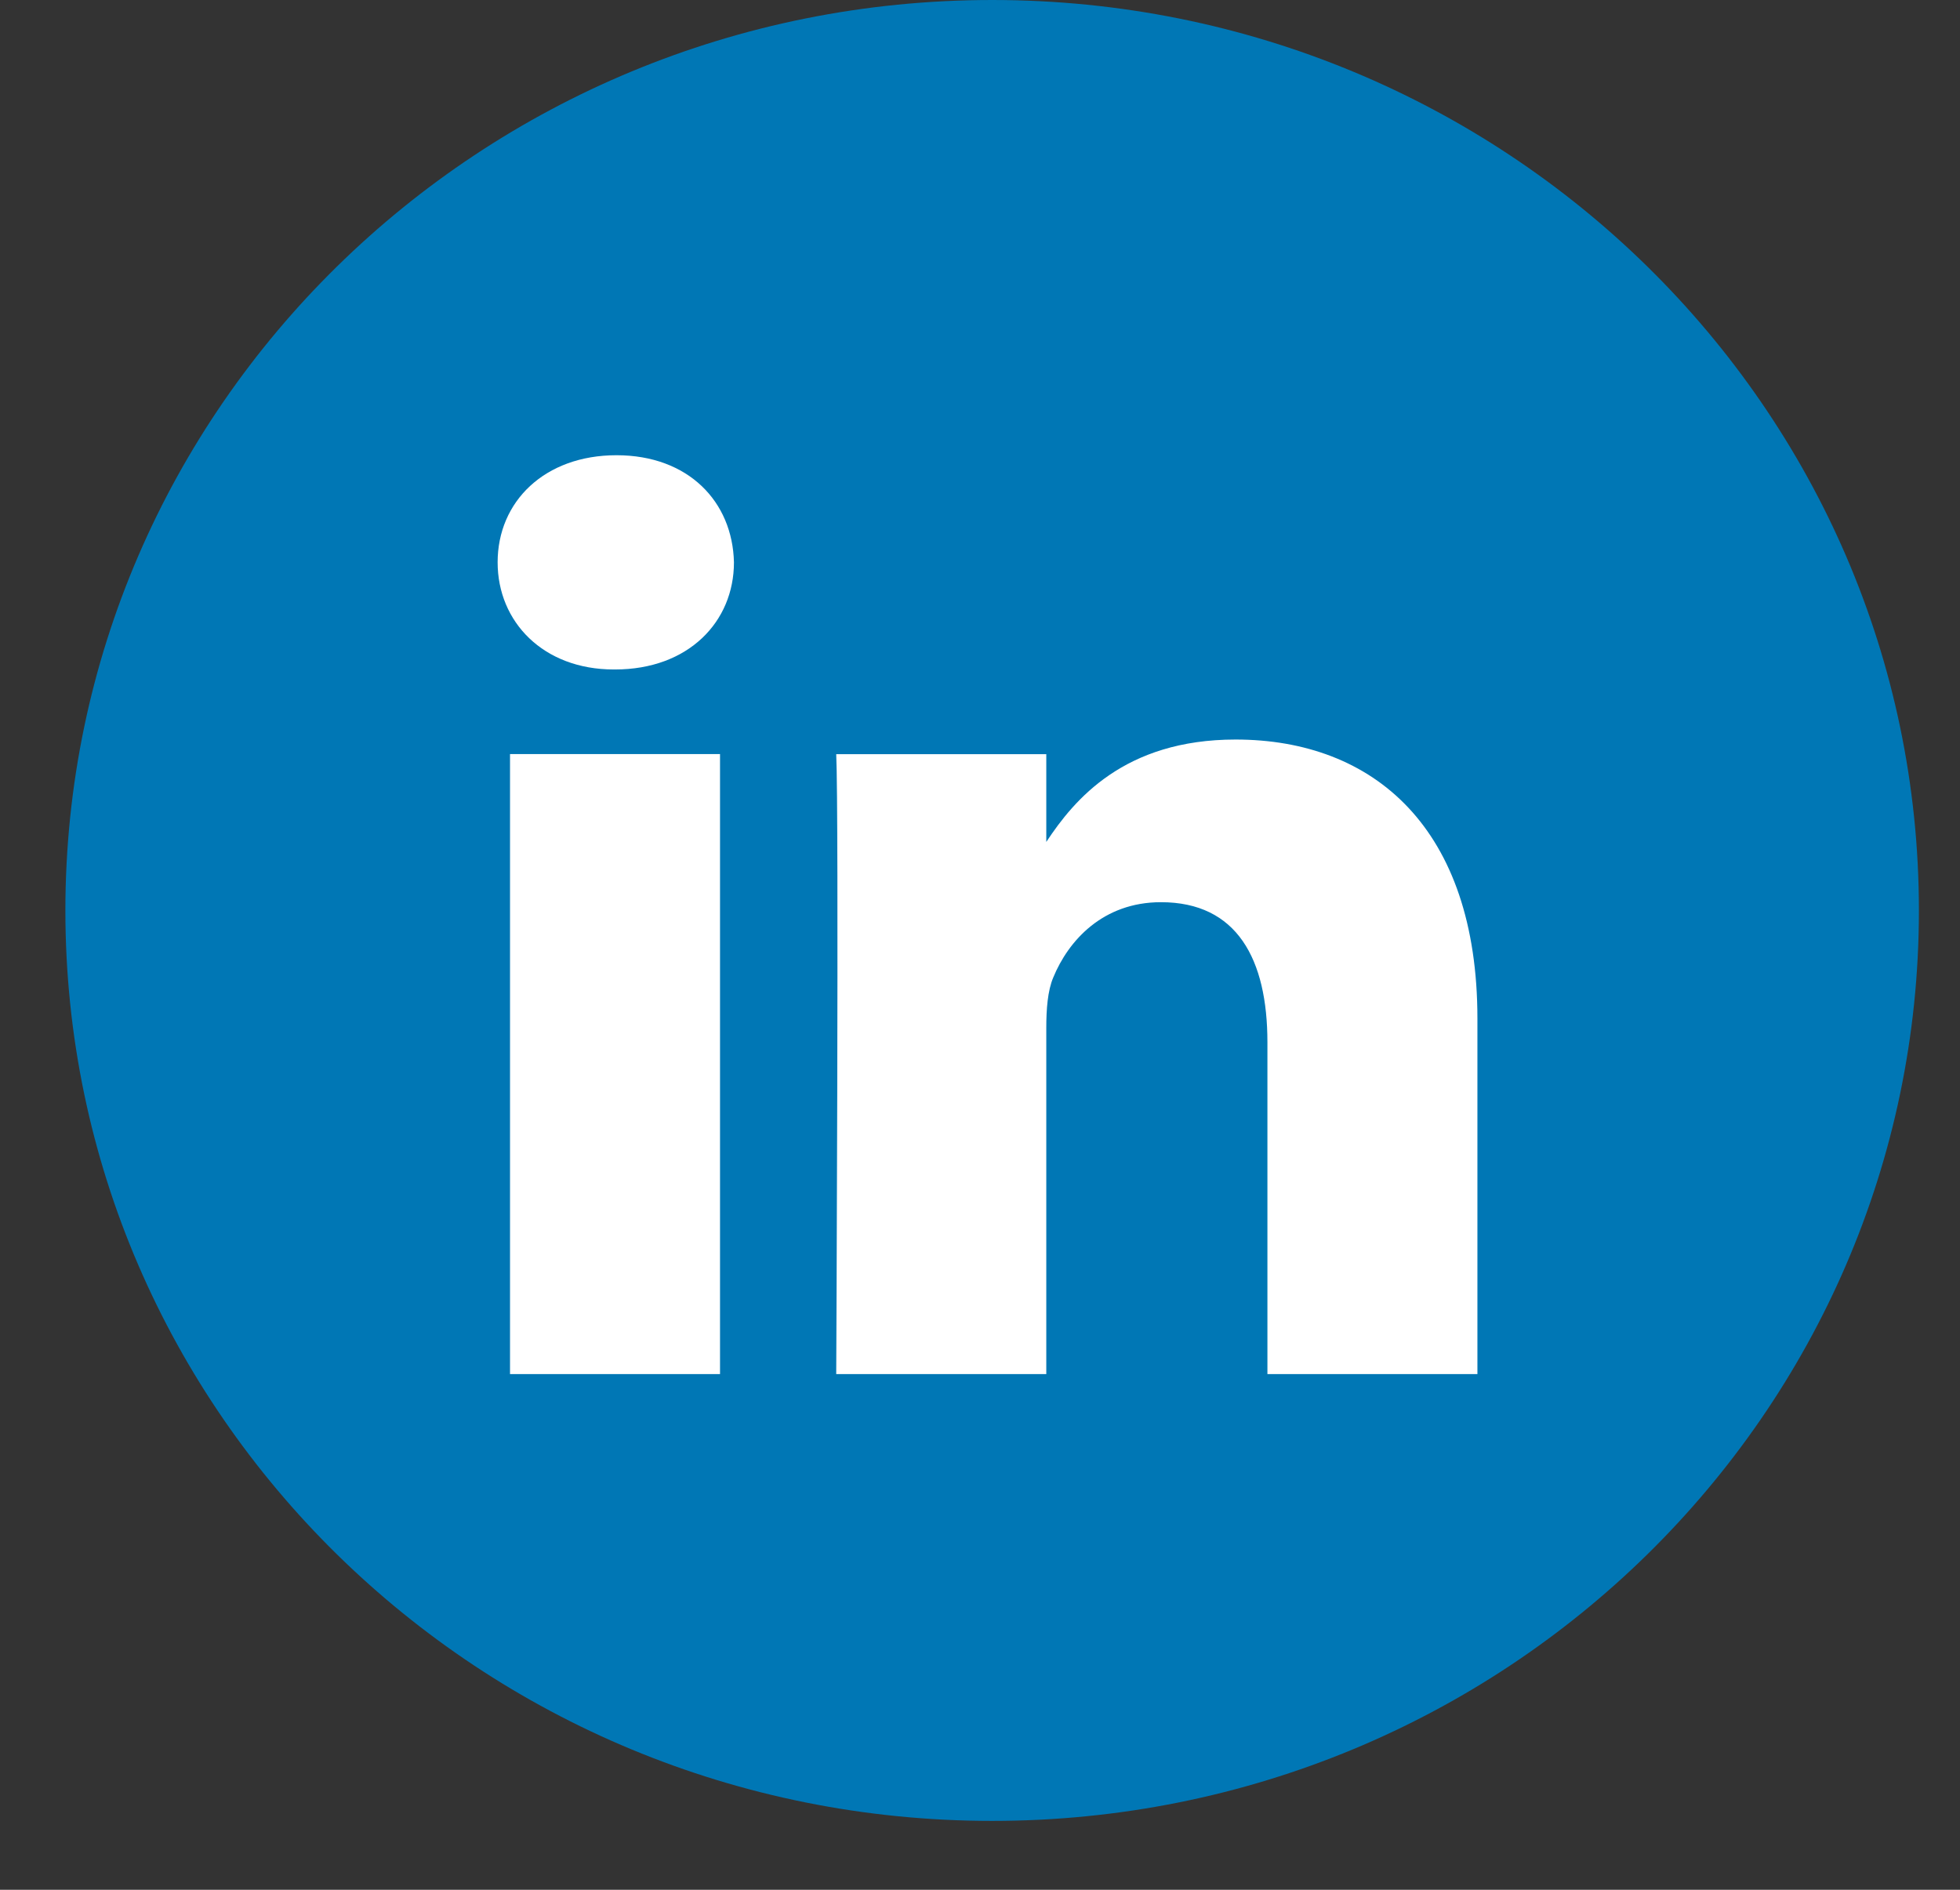
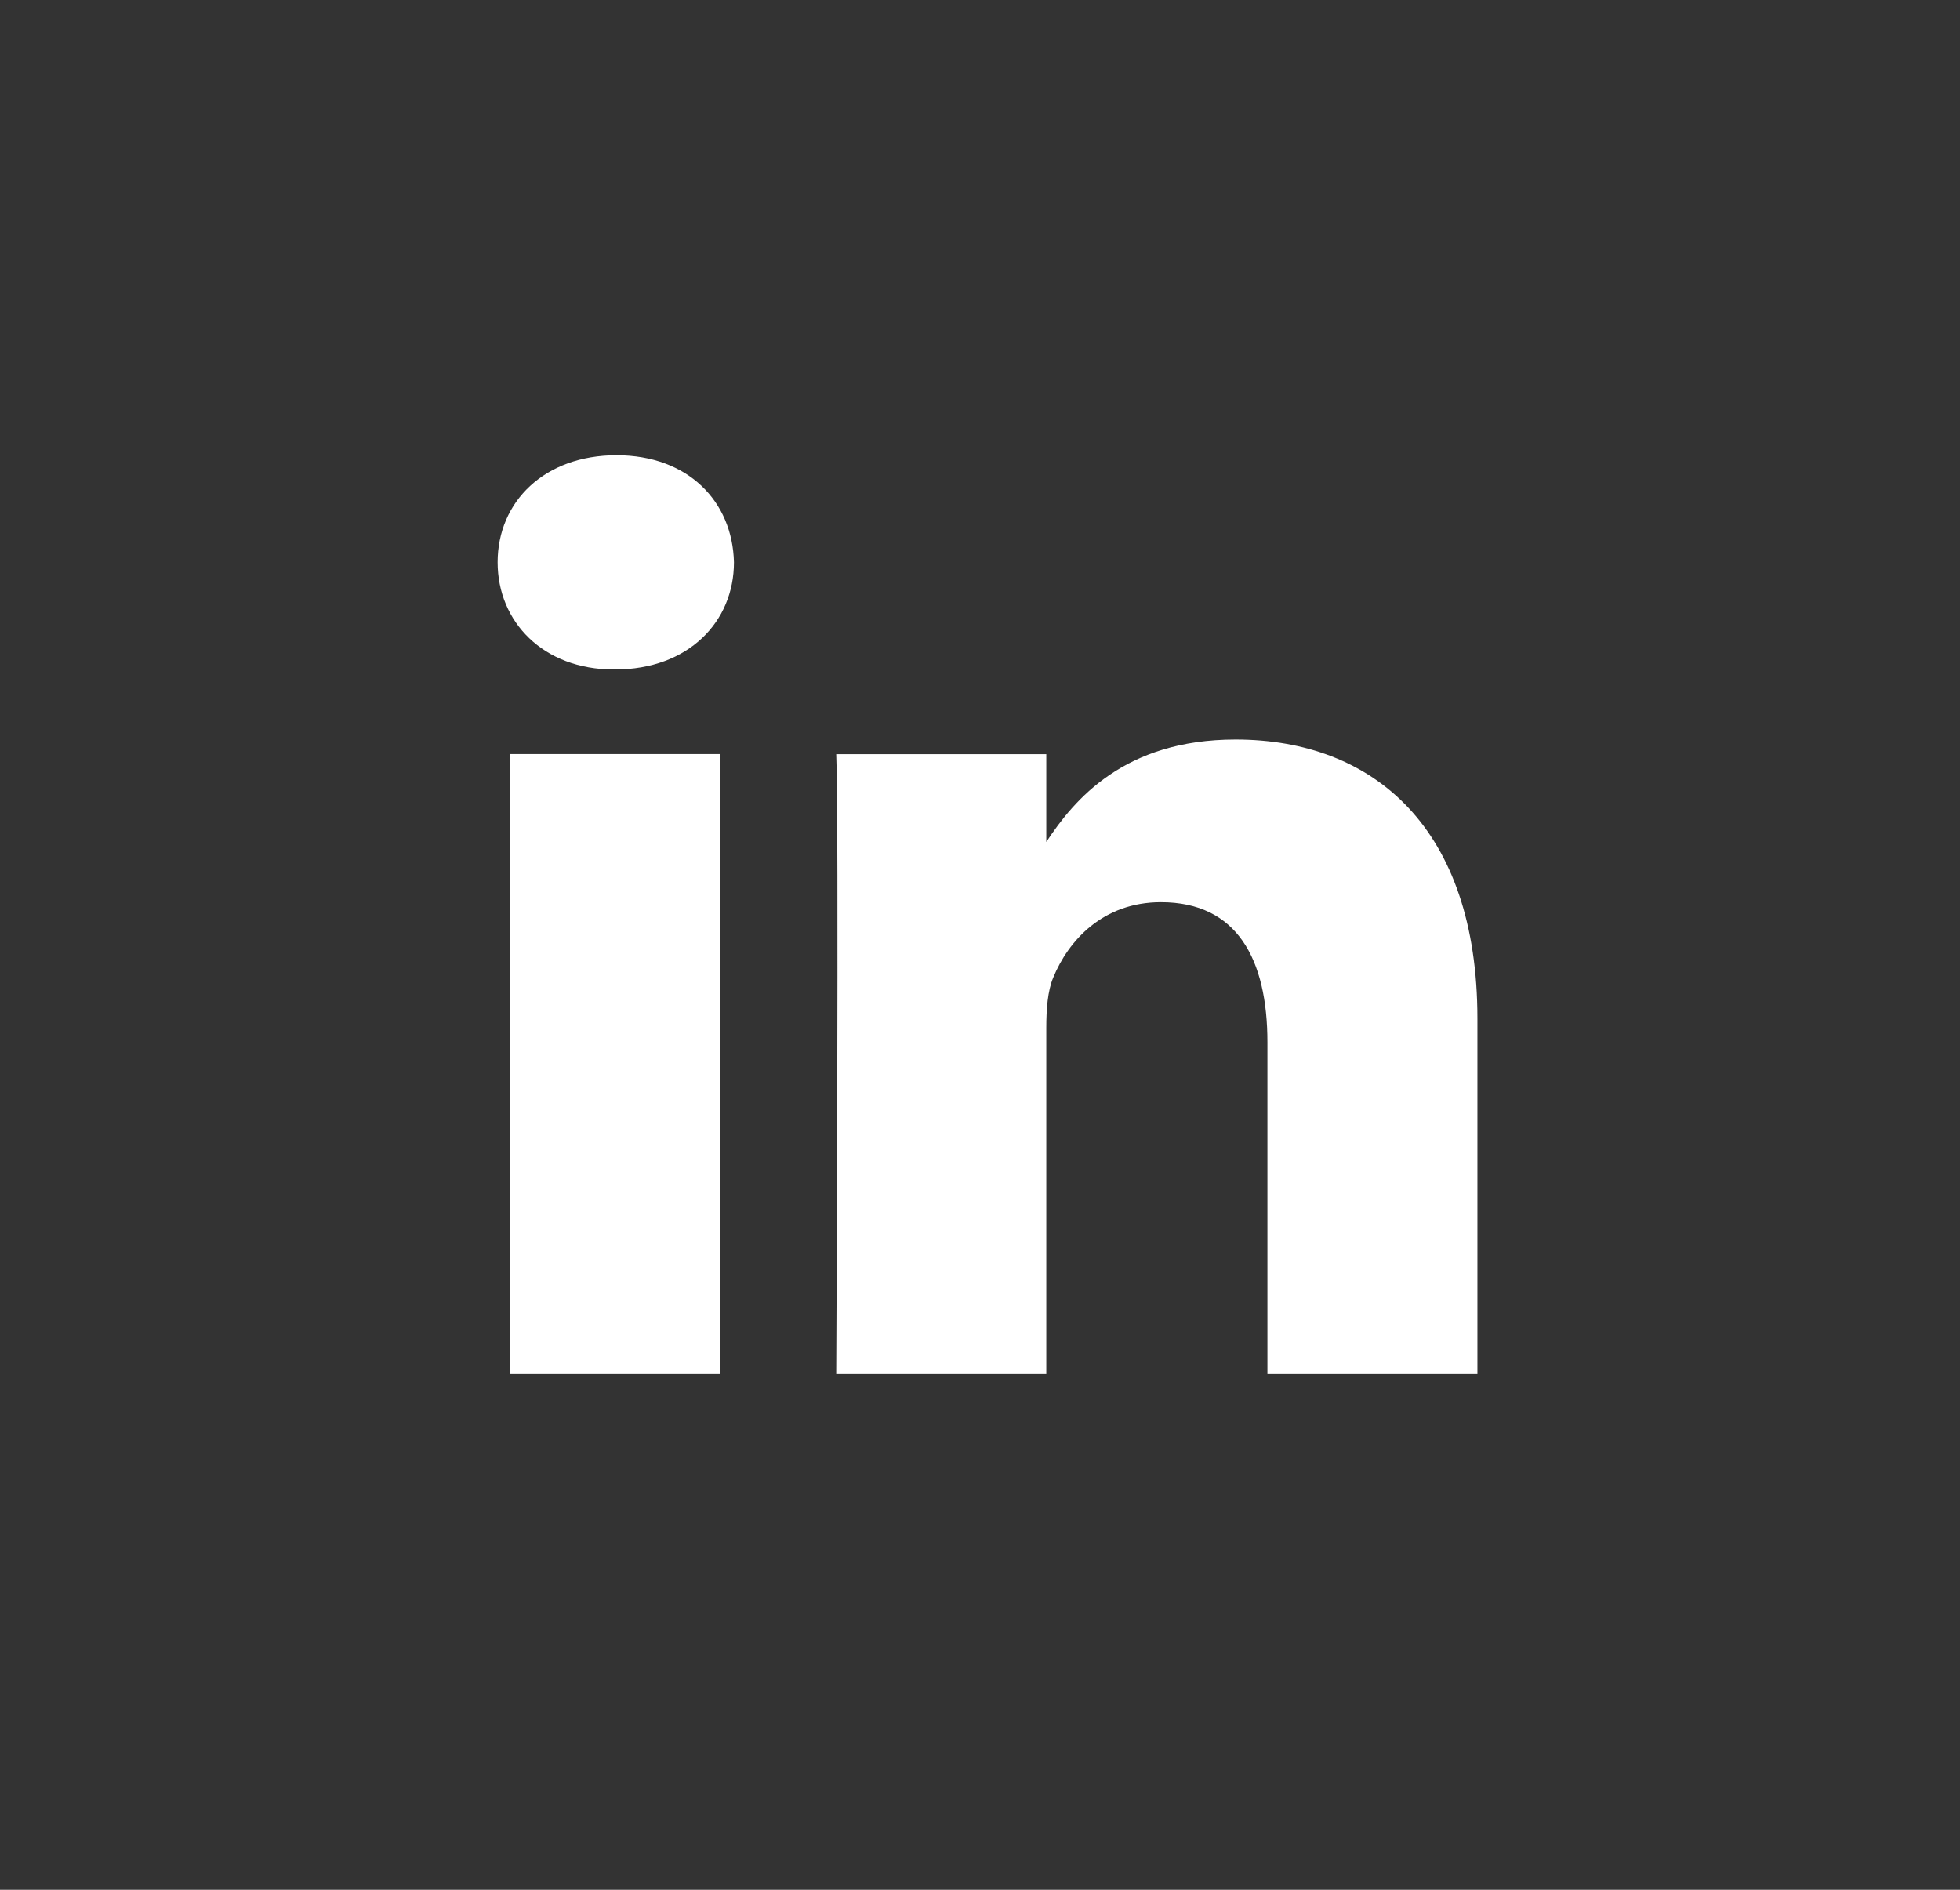
<svg xmlns="http://www.w3.org/2000/svg" width="28" height="27" viewBox="0 0 28 27" fill="none">
  <rect x="0" y="0" width="28" height="27" fill="#333333" stroke="none" />
-   <path d="M0.934 13.008C0.934 5.824 6.861 0 14.174 0C21.486 0 27.413 5.824 27.413 13.008C27.413 20.192 21.486 26.016 14.174 26.016C6.861 26.016 0.934 20.192 0.934 13.008Z" fill="#0077B5" />
  <path fill-rule="evenodd" clip-rule="evenodd" d="M10.485 8.034C10.485 8.885 9.833 9.565 8.787 9.565H8.768C7.761 9.565 7.109 8.885 7.109 8.034C7.109 7.166 7.78 6.504 8.807 6.504C9.833 6.504 10.465 7.166 10.485 8.034ZM10.286 10.774V19.632H7.286V10.774H10.286ZM21.106 19.632L21.106 14.553C21.106 11.833 19.626 10.566 17.651 10.566C16.058 10.566 15.345 11.426 14.947 12.029V10.775H11.946C11.986 11.606 11.946 19.632 11.946 19.632H14.947V14.685C14.947 14.421 14.966 14.156 15.046 13.967C15.263 13.438 15.756 12.89 16.585 12.89C17.672 12.89 18.106 13.703 18.106 14.893V19.632H21.106Z" fill="white" />
</svg>